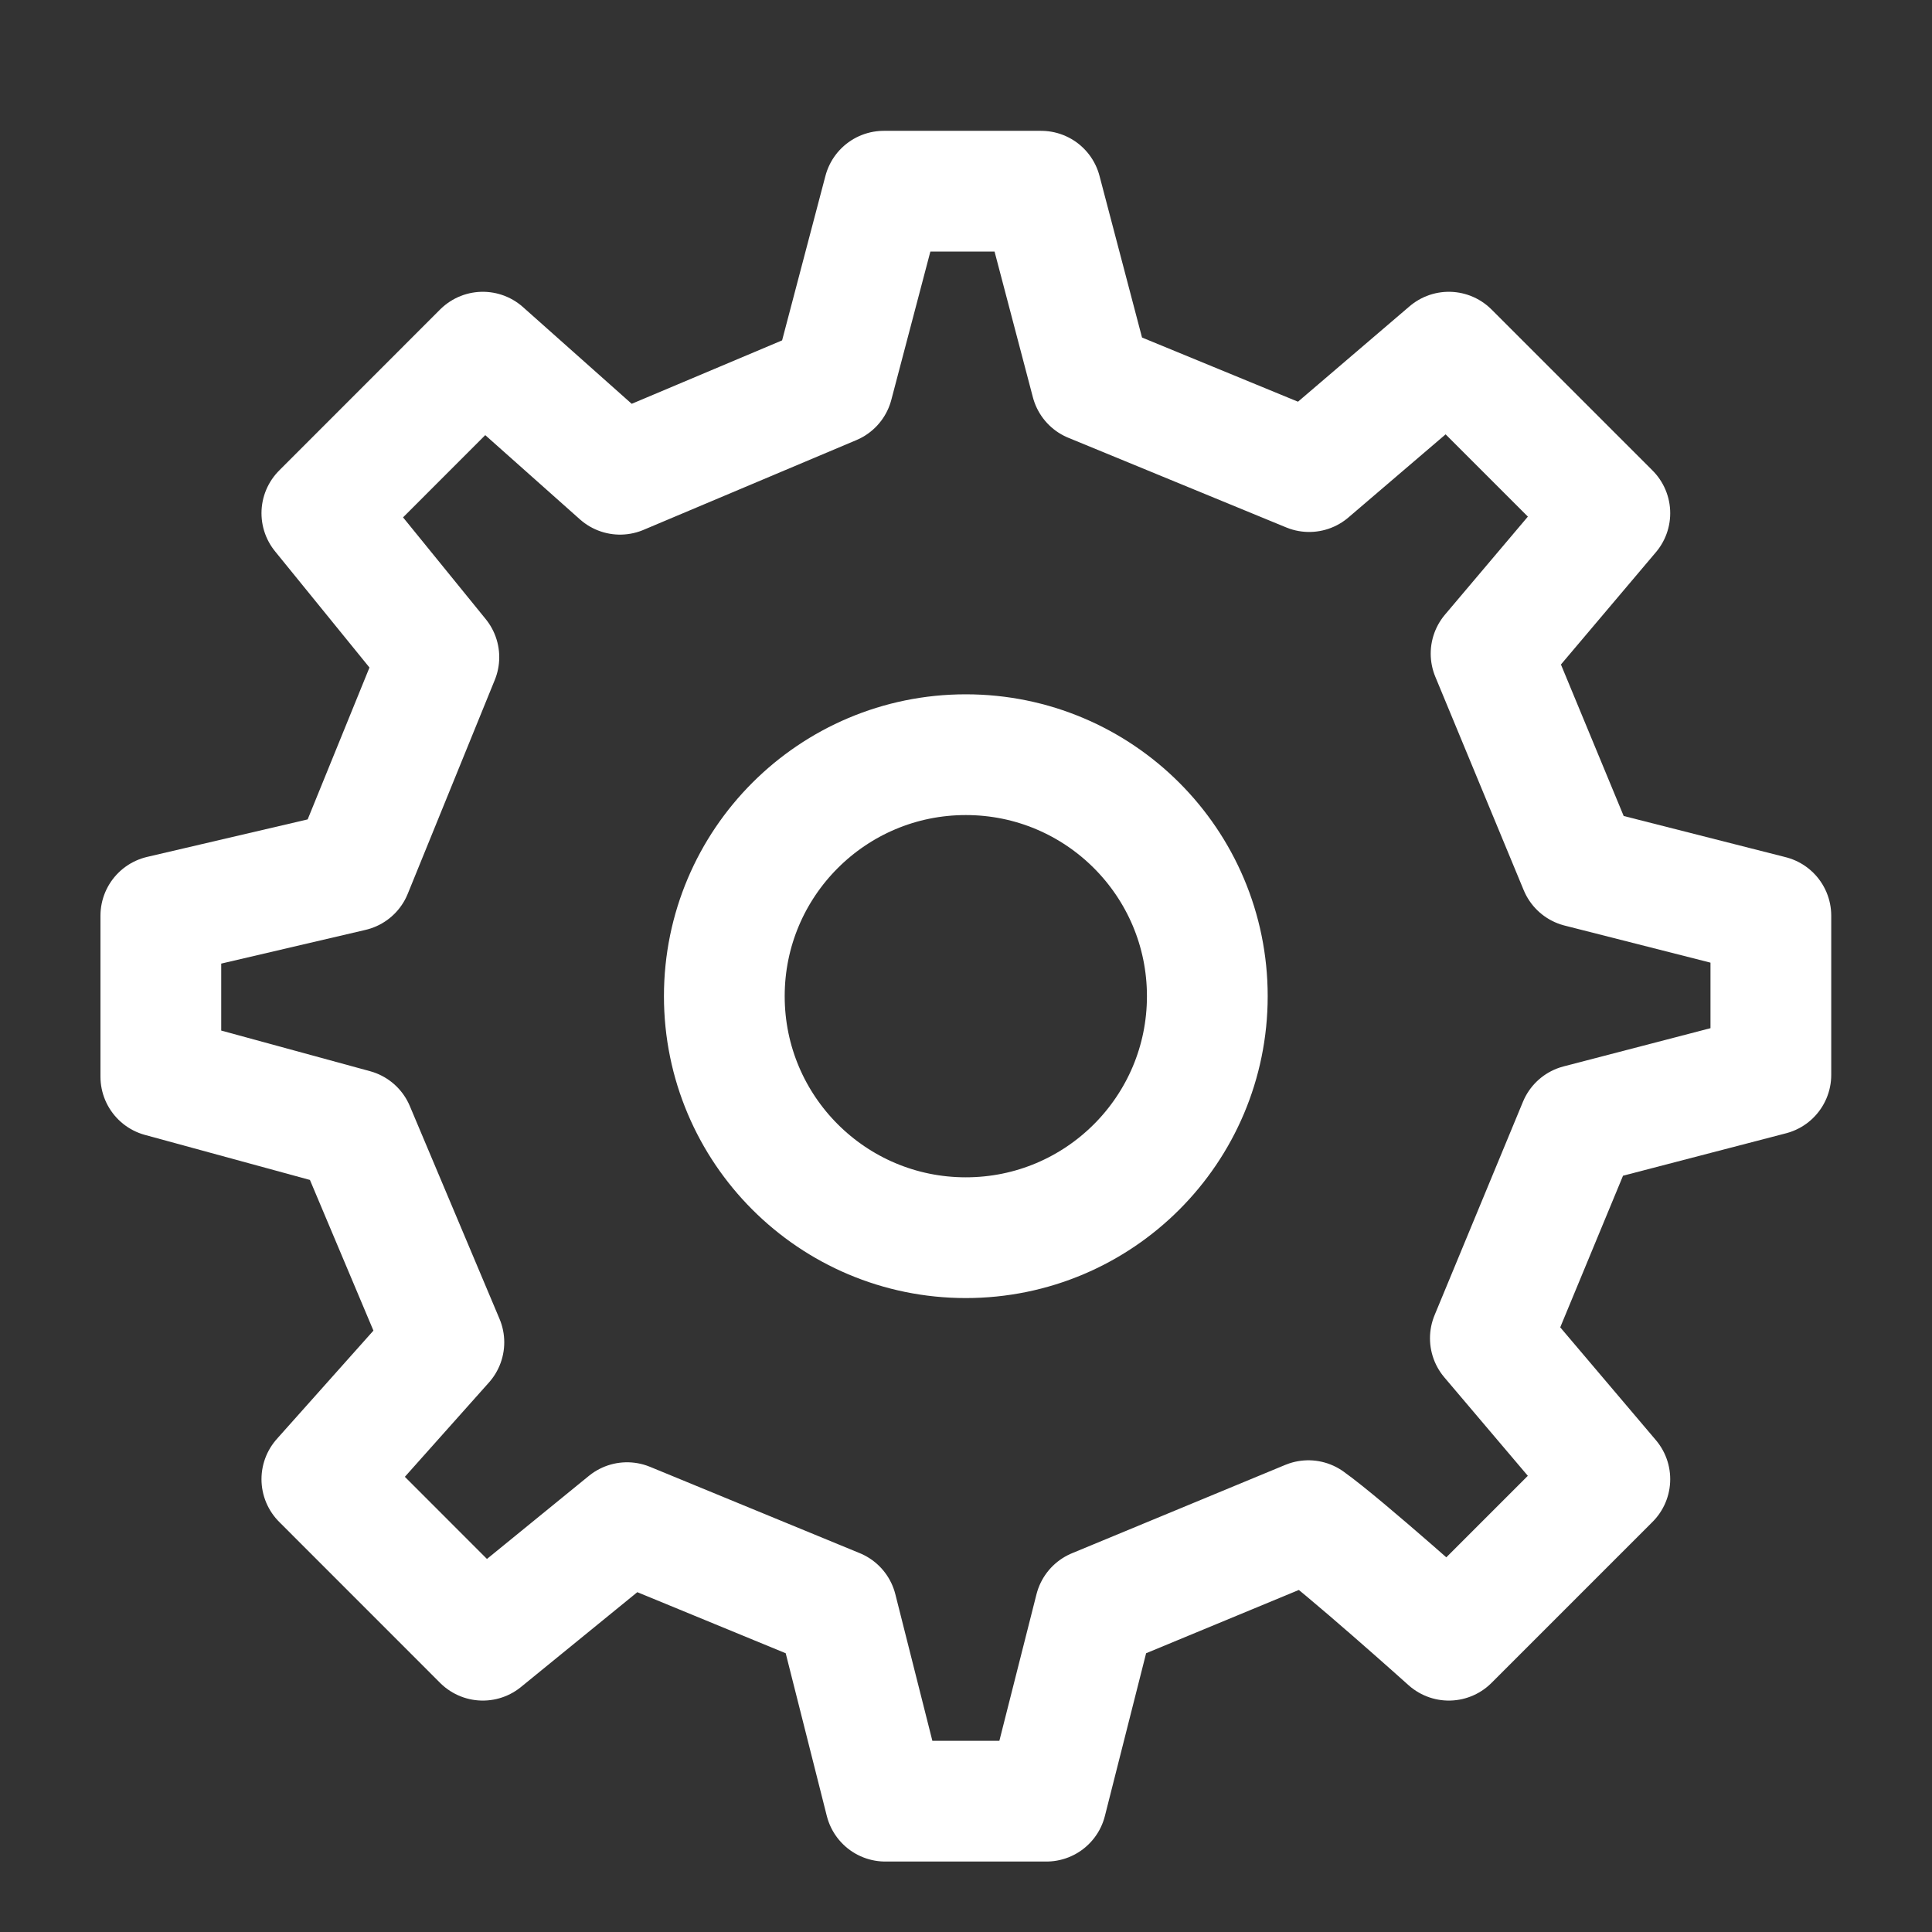
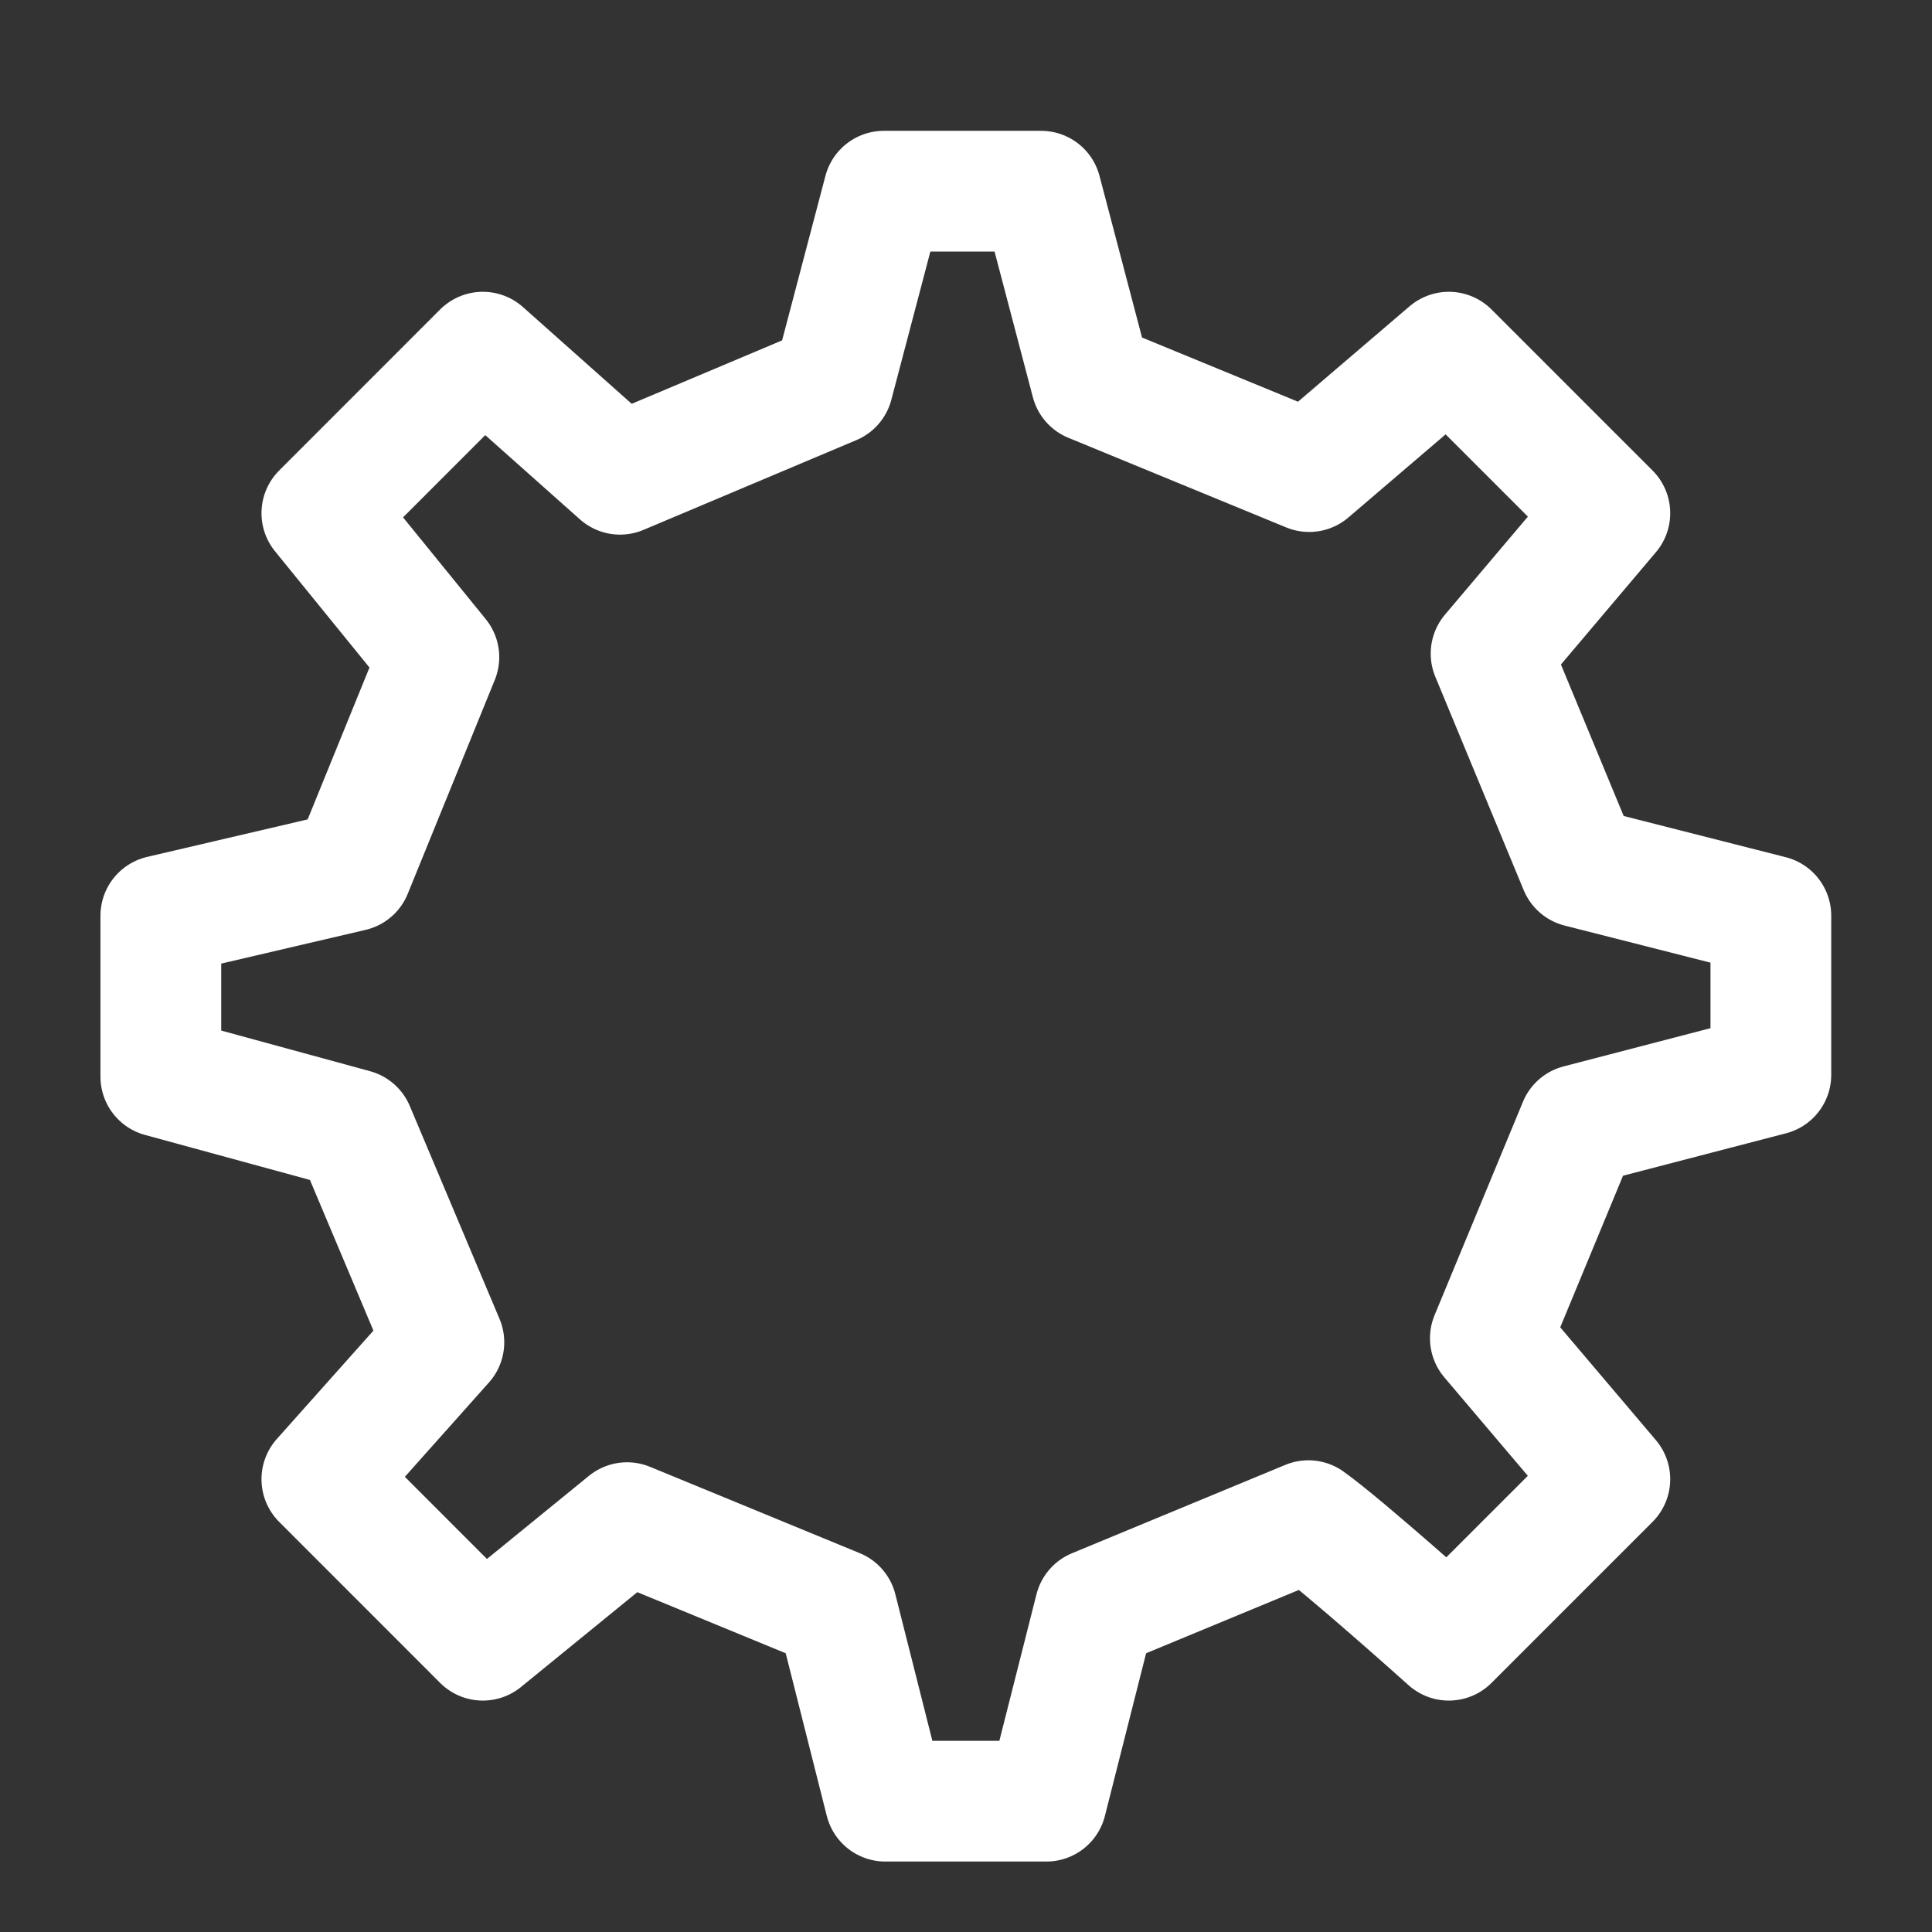
<svg xmlns="http://www.w3.org/2000/svg" width="32" height="32" viewBox="0 0 32 32" fill="none">
  <rect x="0" y="0" width="32" height="32" fill="#333333" stroke="none" />
-   <path d="M15.997 20.5C18.207 20.5 19.997 18.709 19.997 16.5C19.997 14.291 18.207 12.5 15.997 12.5C13.788 12.5 11.997 14.291 11.997 16.5C11.997 18.709 13.788 20.5 15.997 20.5Z" stroke="white" stroke-width="2" stroke-linecap="round" stroke-linejoin="round" />
  <path d="M26.161 14.361L24.697 10.826L26.664 8.5L23.997 5.833L21.684 7.811L18.075 6.326L17.244 3.167H14.639L13.796 6.368L10.27 7.855L7.997 5.833L5.331 8.5L7.269 10.885L5.827 14.428L2.664 15.167V17.833L5.866 18.707L7.352 22.233L5.331 24.5L7.997 27.167L10.386 25.22L13.86 26.65L14.664 29.833H17.331L18.137 26.651L21.671 25.187C22.26 25.608 23.997 27.167 23.997 27.167L26.664 24.5L24.685 22.166L26.149 18.631L29.331 17.803L29.331 15.167L26.161 14.361Z" stroke="white" stroke-width="2" stroke-linecap="round" stroke-linejoin="round" />
</svg>